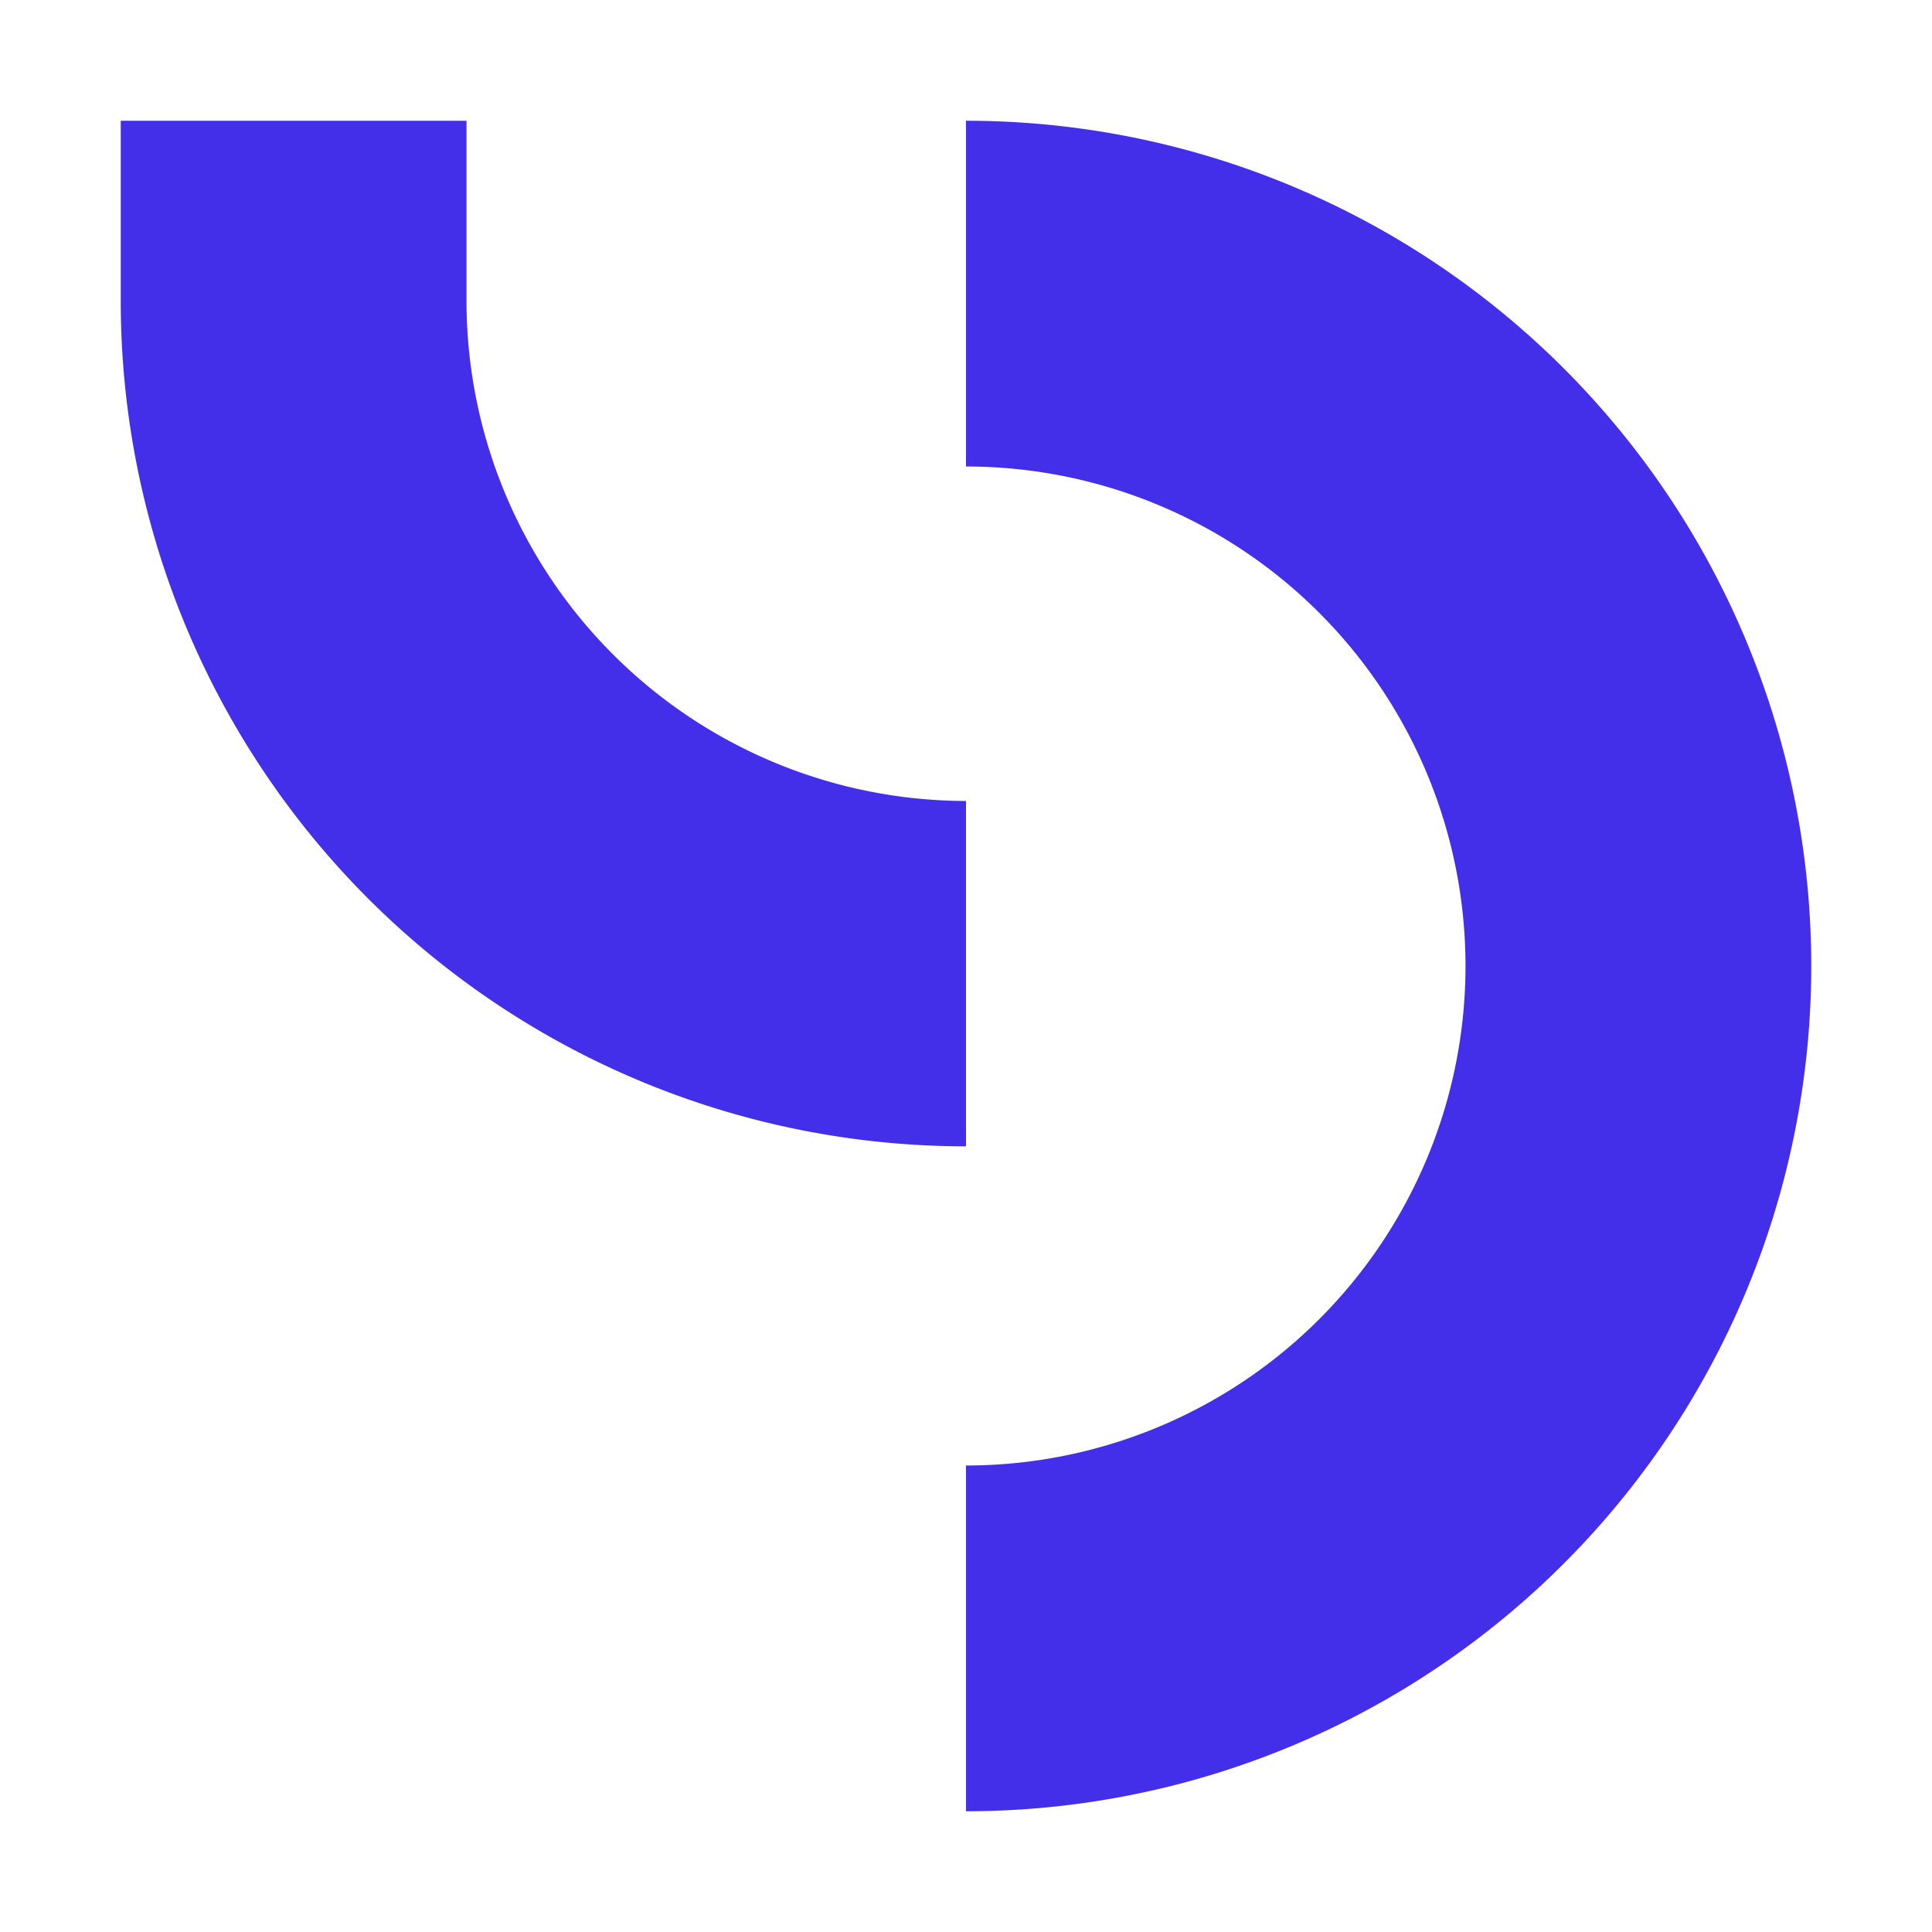
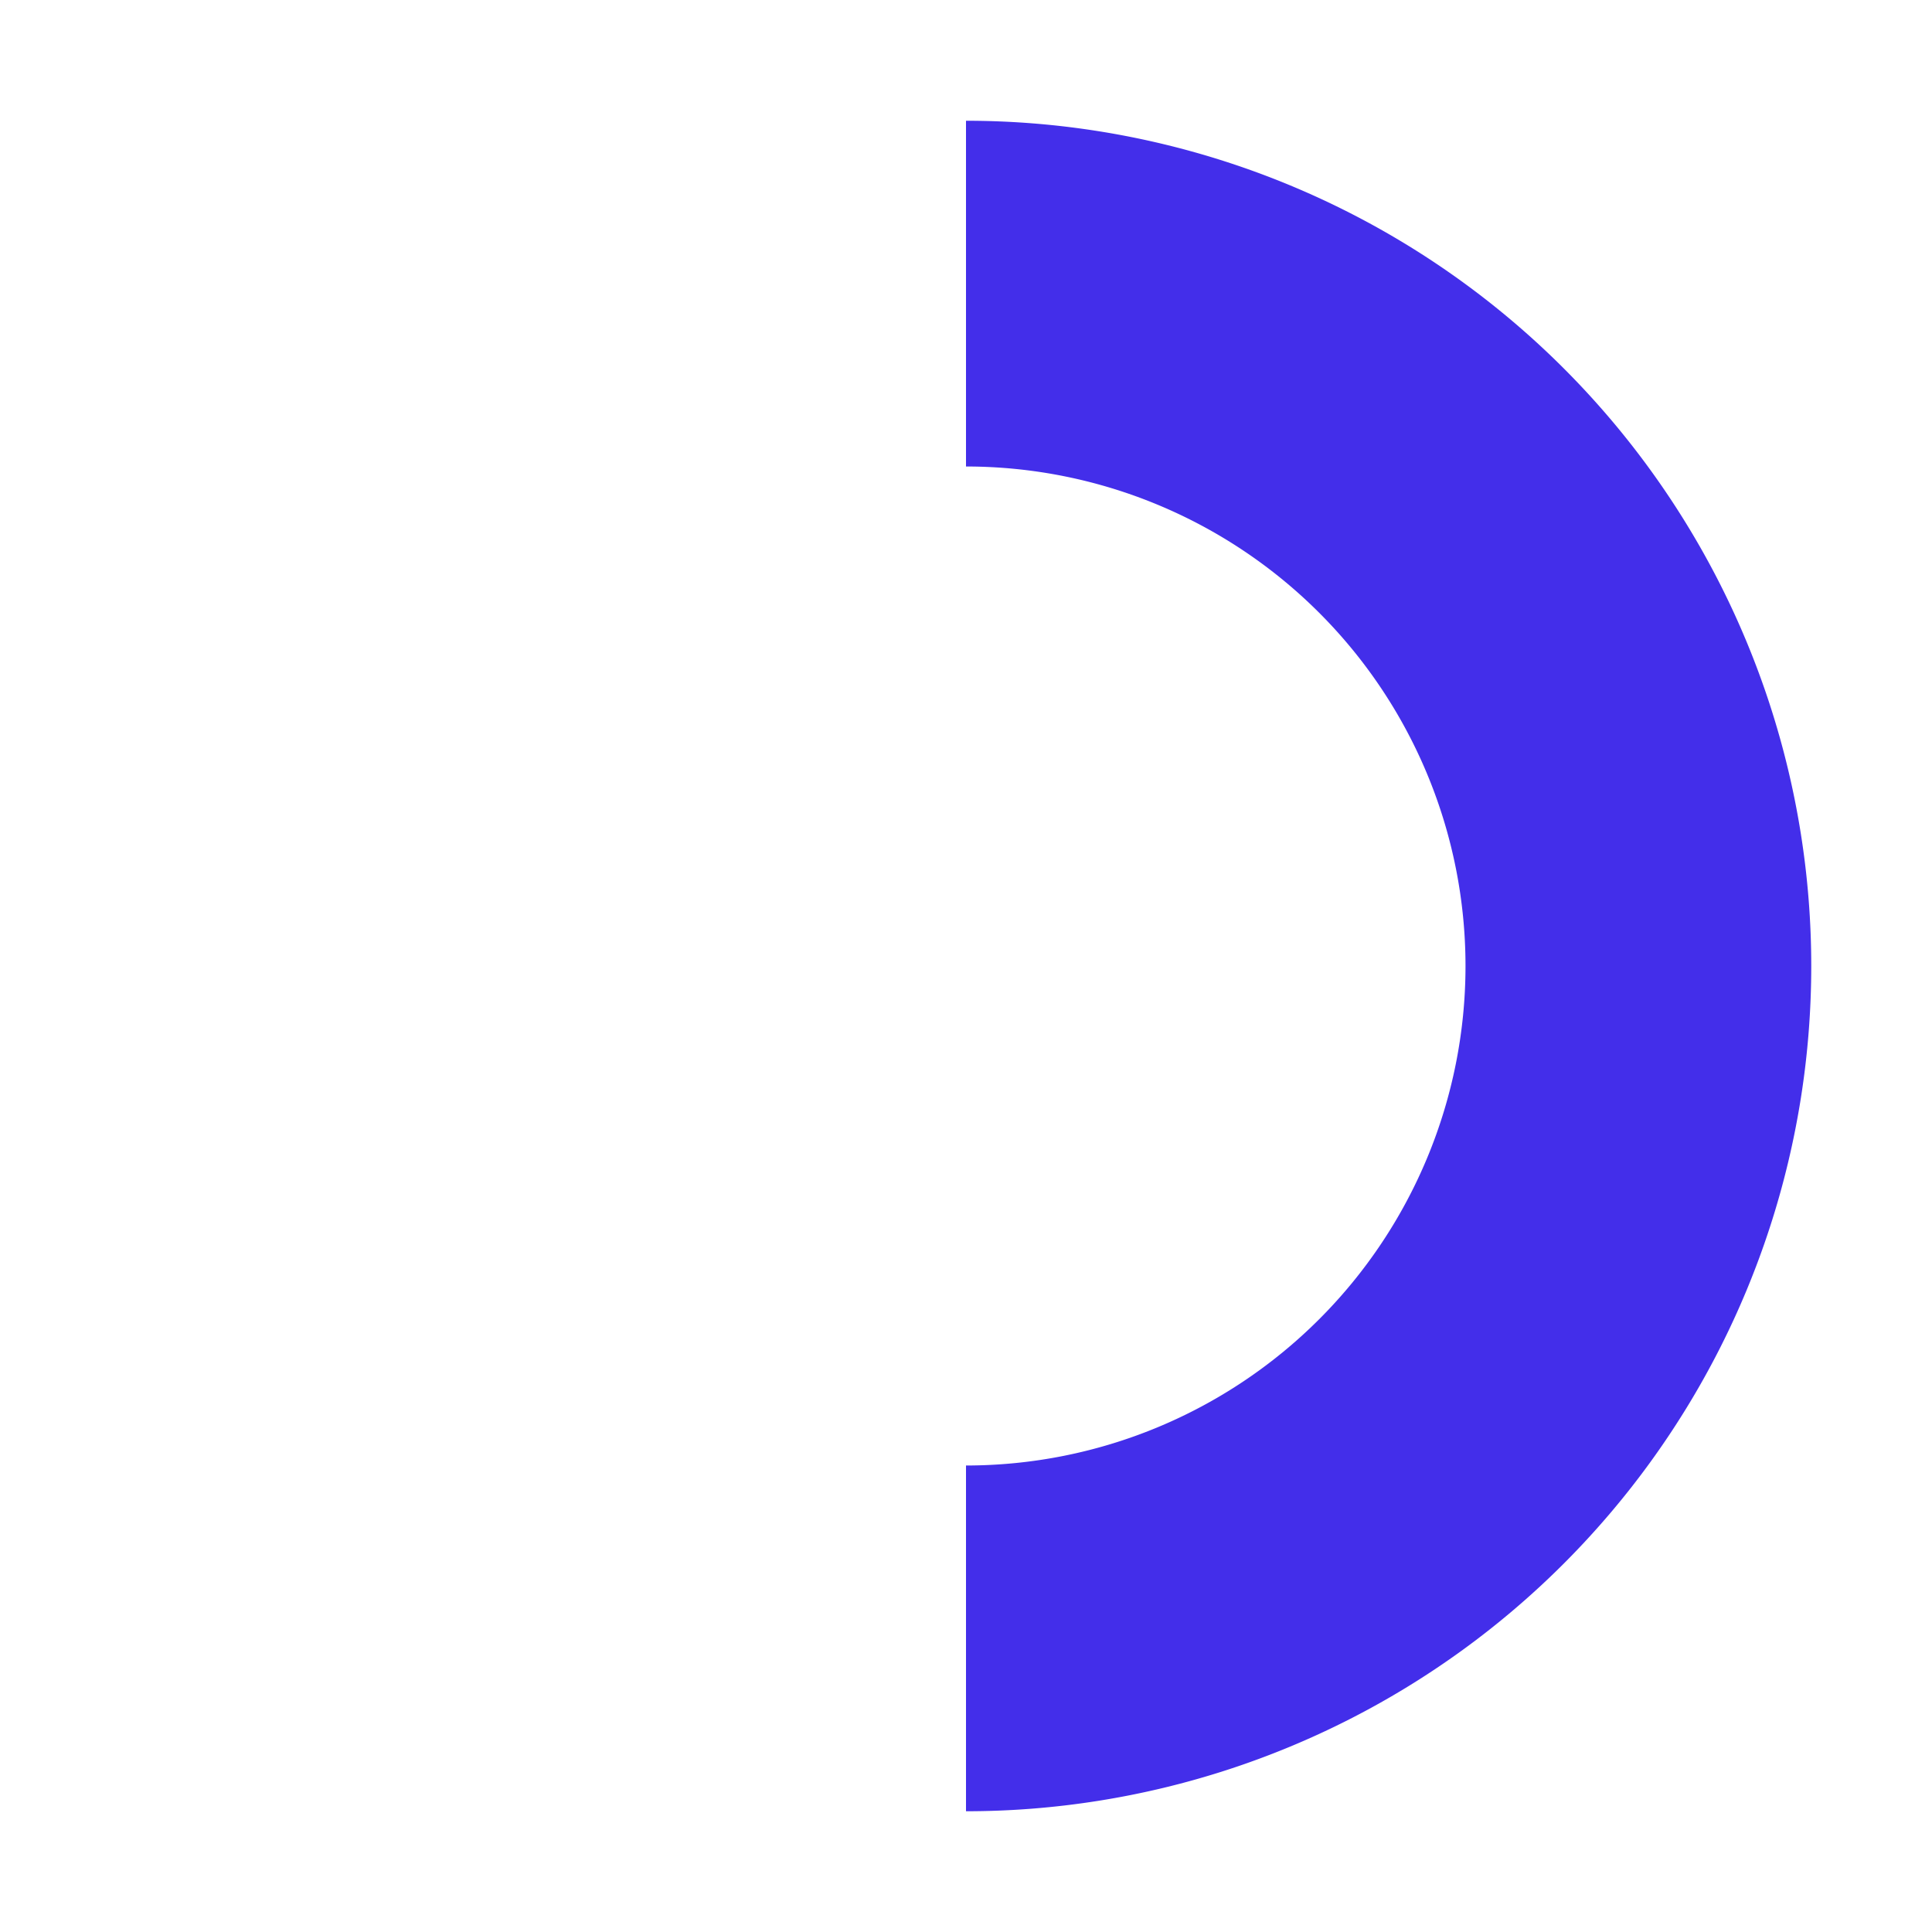
<svg xmlns="http://www.w3.org/2000/svg" id="Layer_1" data-name="Layer 1" viewBox="0 0 48 48">
  <title>leaddesk</title>
  <path d="M24,45V36.41a12.41,12.41,0,0,0,0-24.82V3a21,21,0,0,1,0,42Z" style="fill:#432eea" />
-   <path d="M3,3h8.59V7.49A12.43,12.43,0,0,0,24,19.9v8.58a21,21,0,0,1-21-21" style="fill:#432eea" />
</svg>